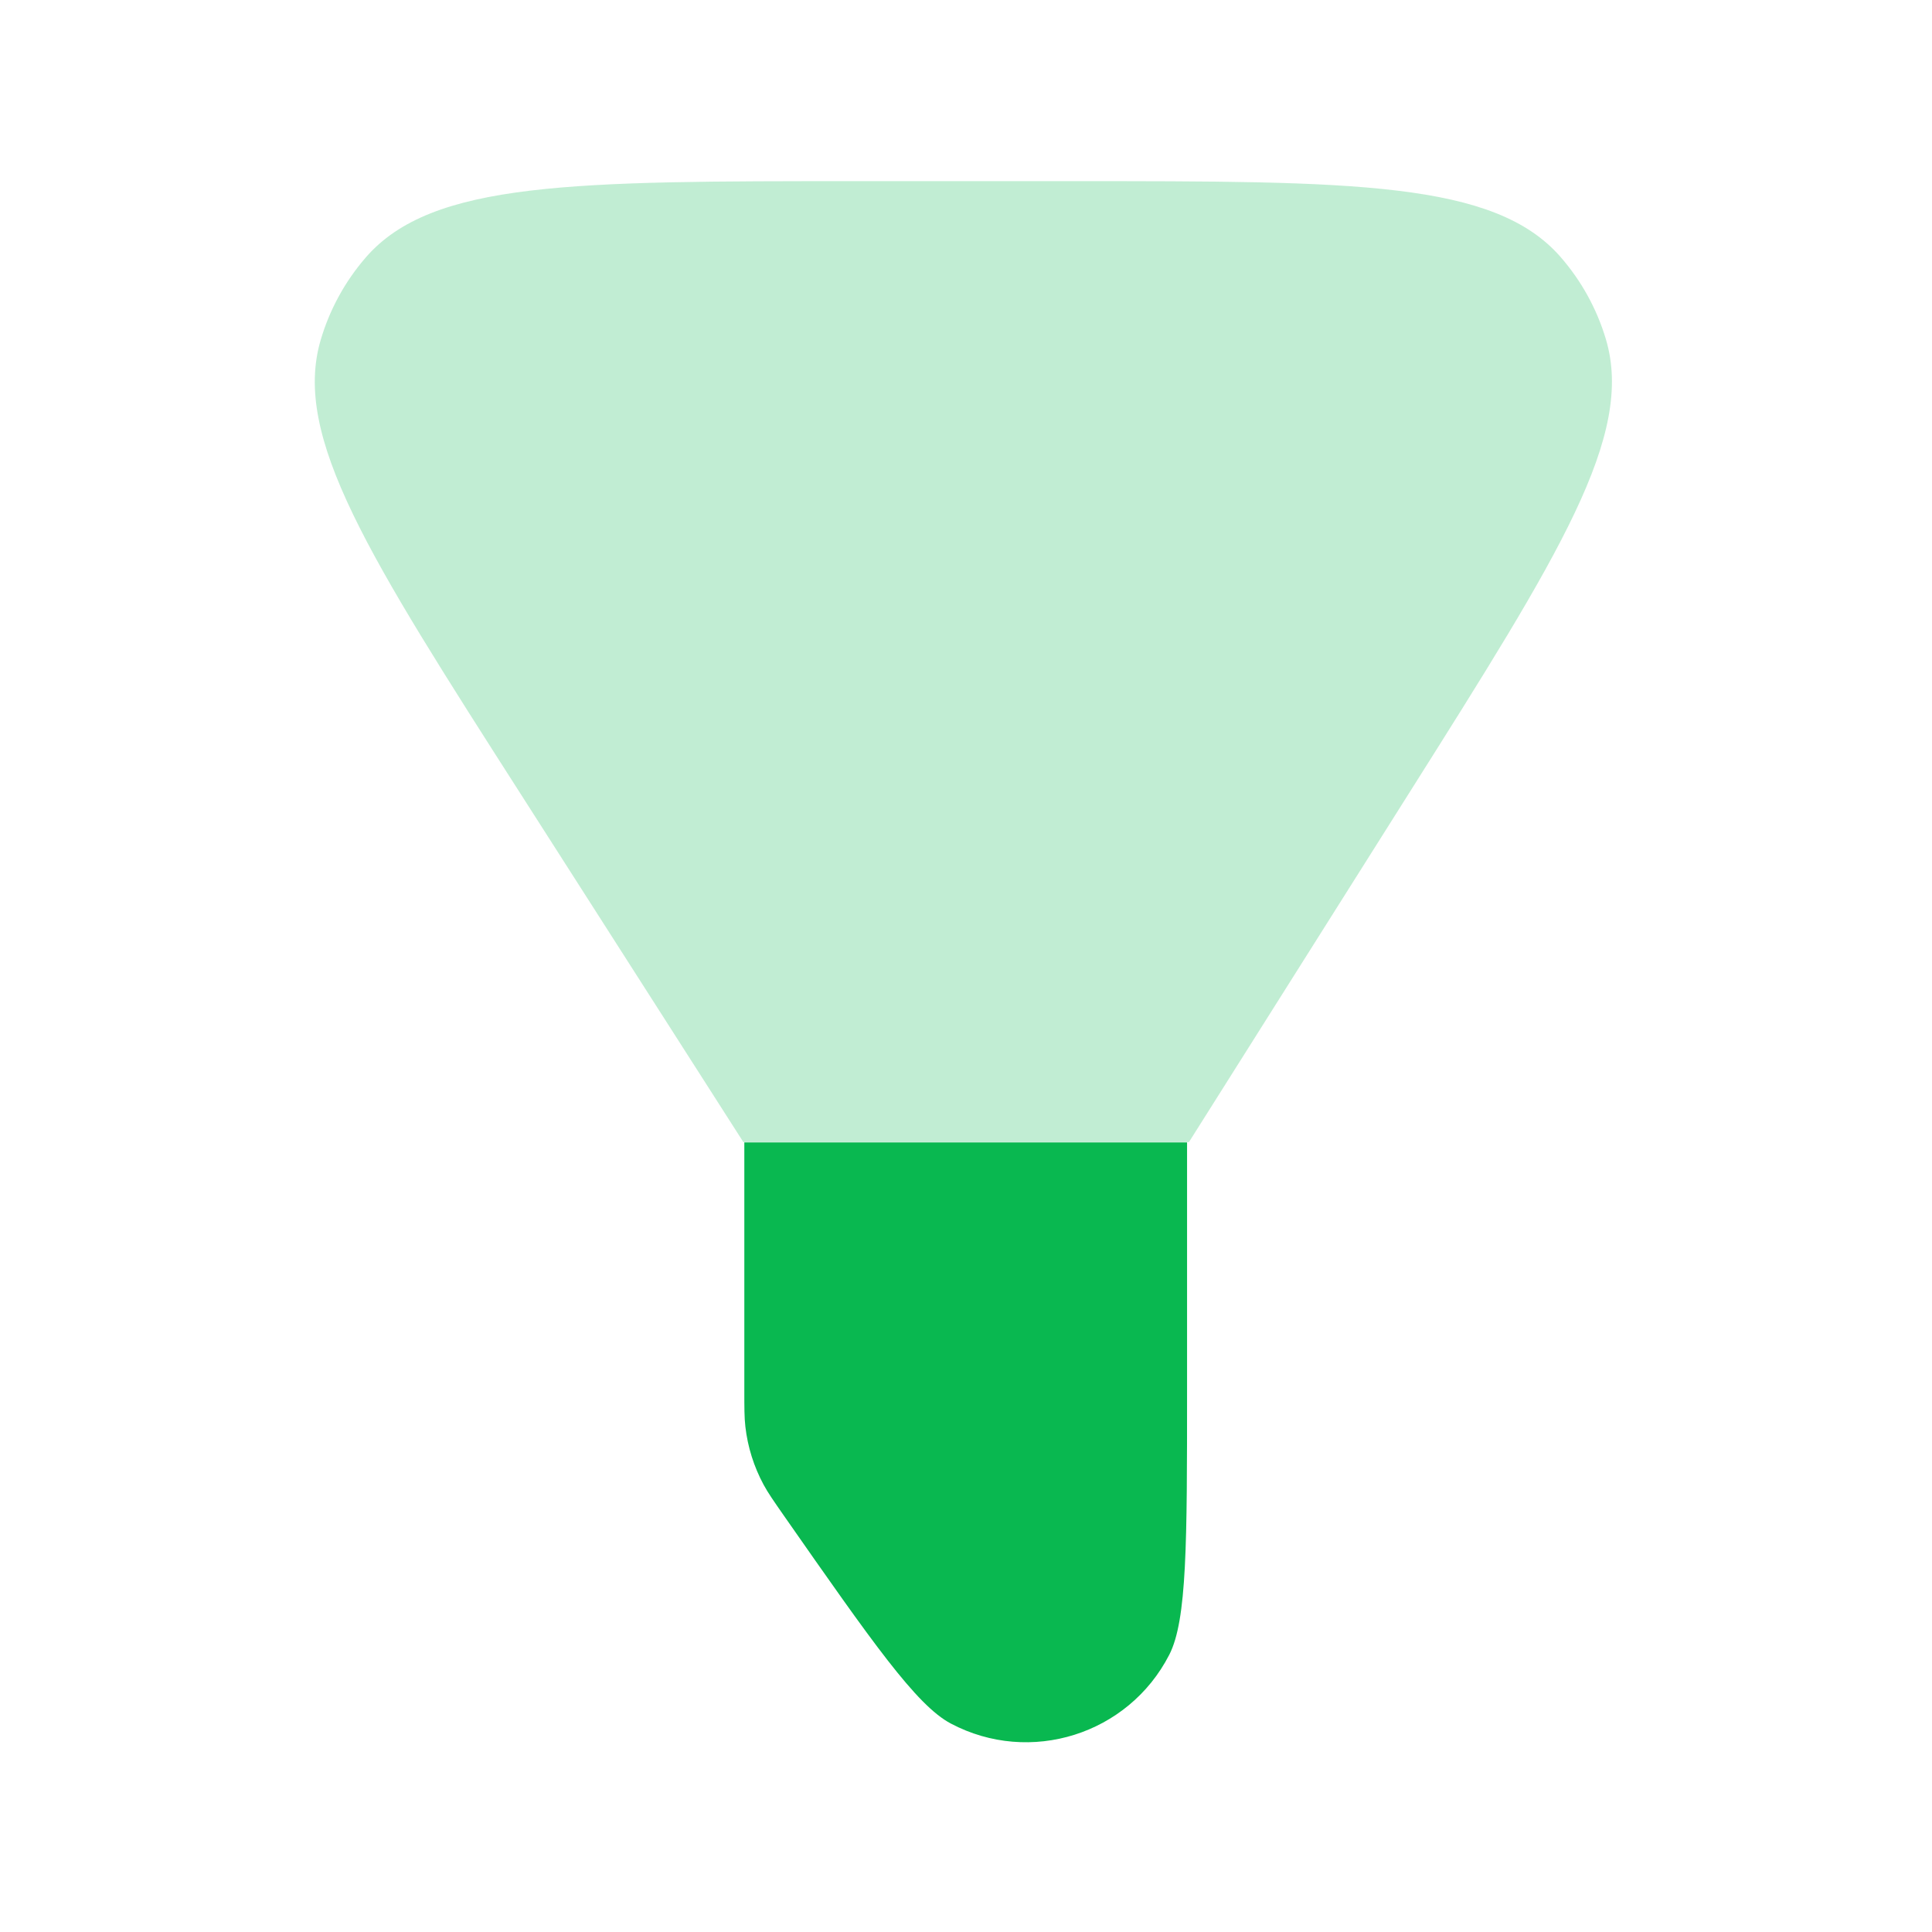
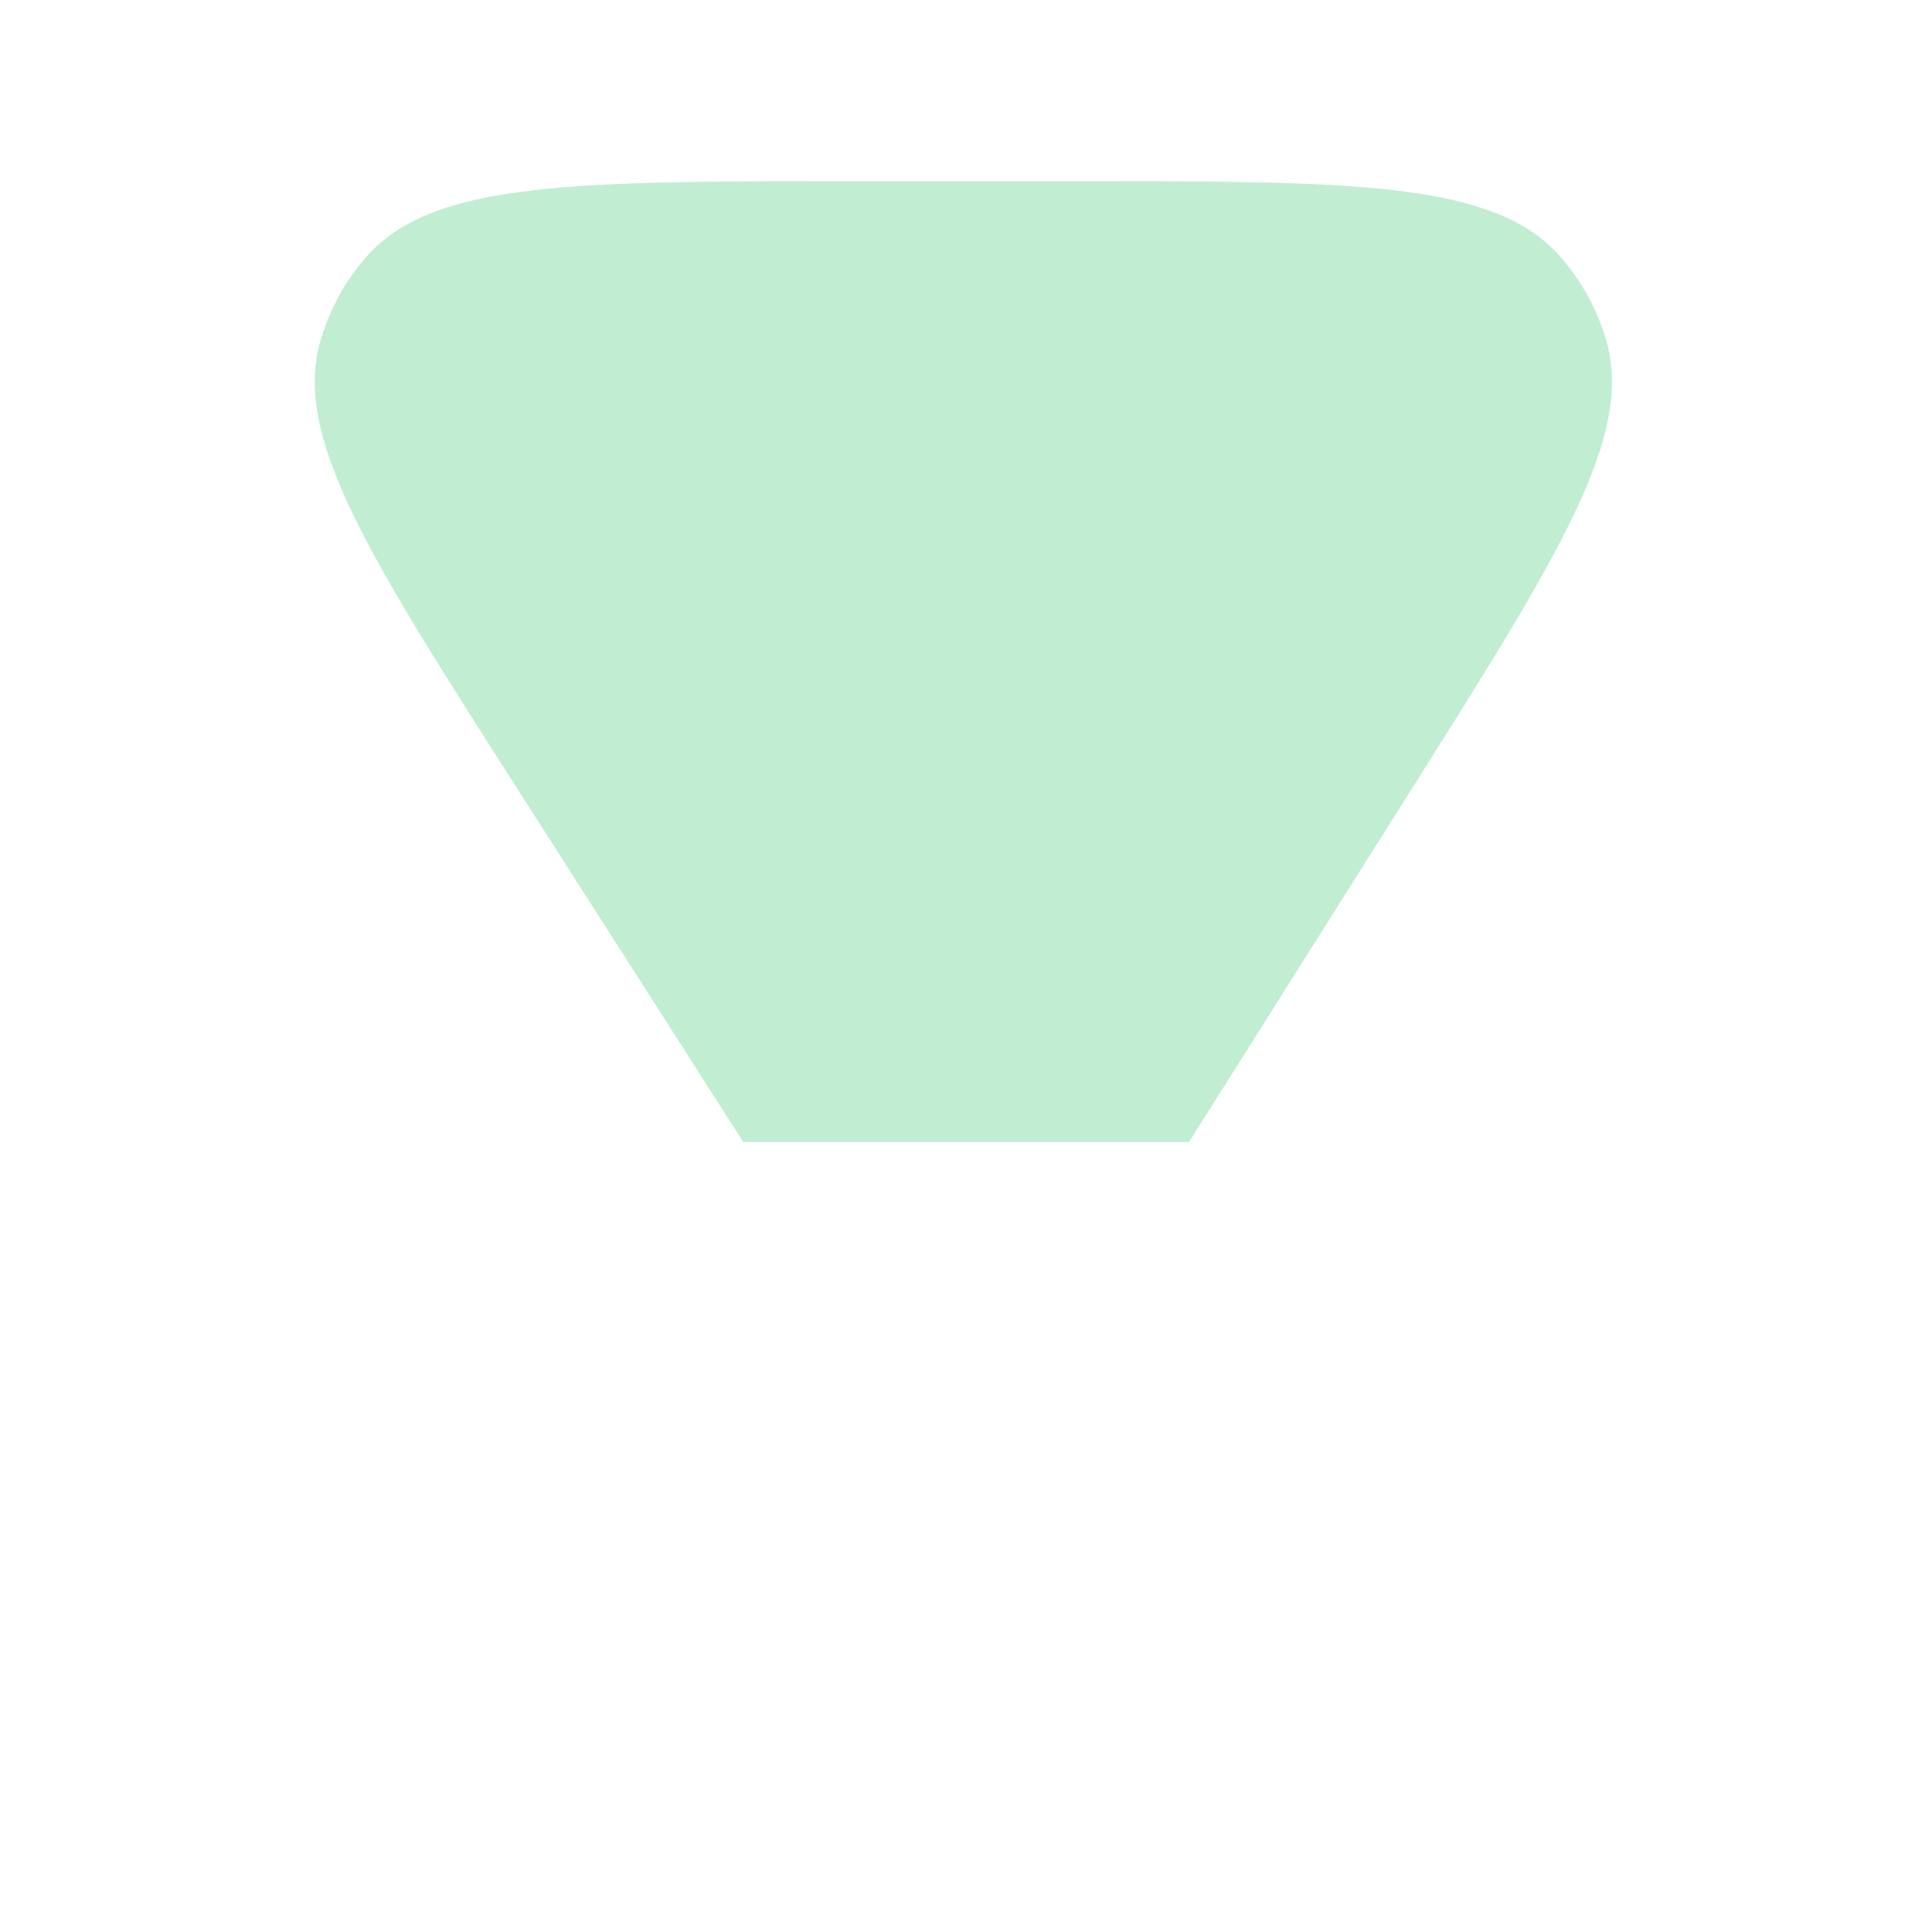
<svg xmlns="http://www.w3.org/2000/svg" width="50" height="50" viewBox="0 0 50 50" fill="none">
-   <path d="M20.294 39.235C20.016 38.836 19.877 38.636 19.763 38.426C19.511 37.959 19.35 37.449 19.29 36.921C19.263 36.684 19.263 36.441 19.263 35.955V29.565H30.721V35.955C30.721 39.938 30.721 41.93 30.26 42.826C29.2 44.89 26.657 45.69 24.607 44.605C23.715 44.134 22.575 42.5 20.294 39.235Z" fill="#09B850" />
  <path d="M36.482 20.502C40.364 14.348 42.306 11.27 41.559 8.775C41.325 7.991 40.925 7.267 40.387 6.65C38.675 4.688 35.037 4.688 27.76 4.688H22.168C14.843 4.688 11.181 4.688 9.468 6.661C8.93 7.281 8.532 8.009 8.3 8.796C7.56 11.303 9.534 14.387 13.481 20.557L19.238 29.557H30.77L36.482 20.502Z" fill="#09B850" fill-opacity="0.25" />
</svg>